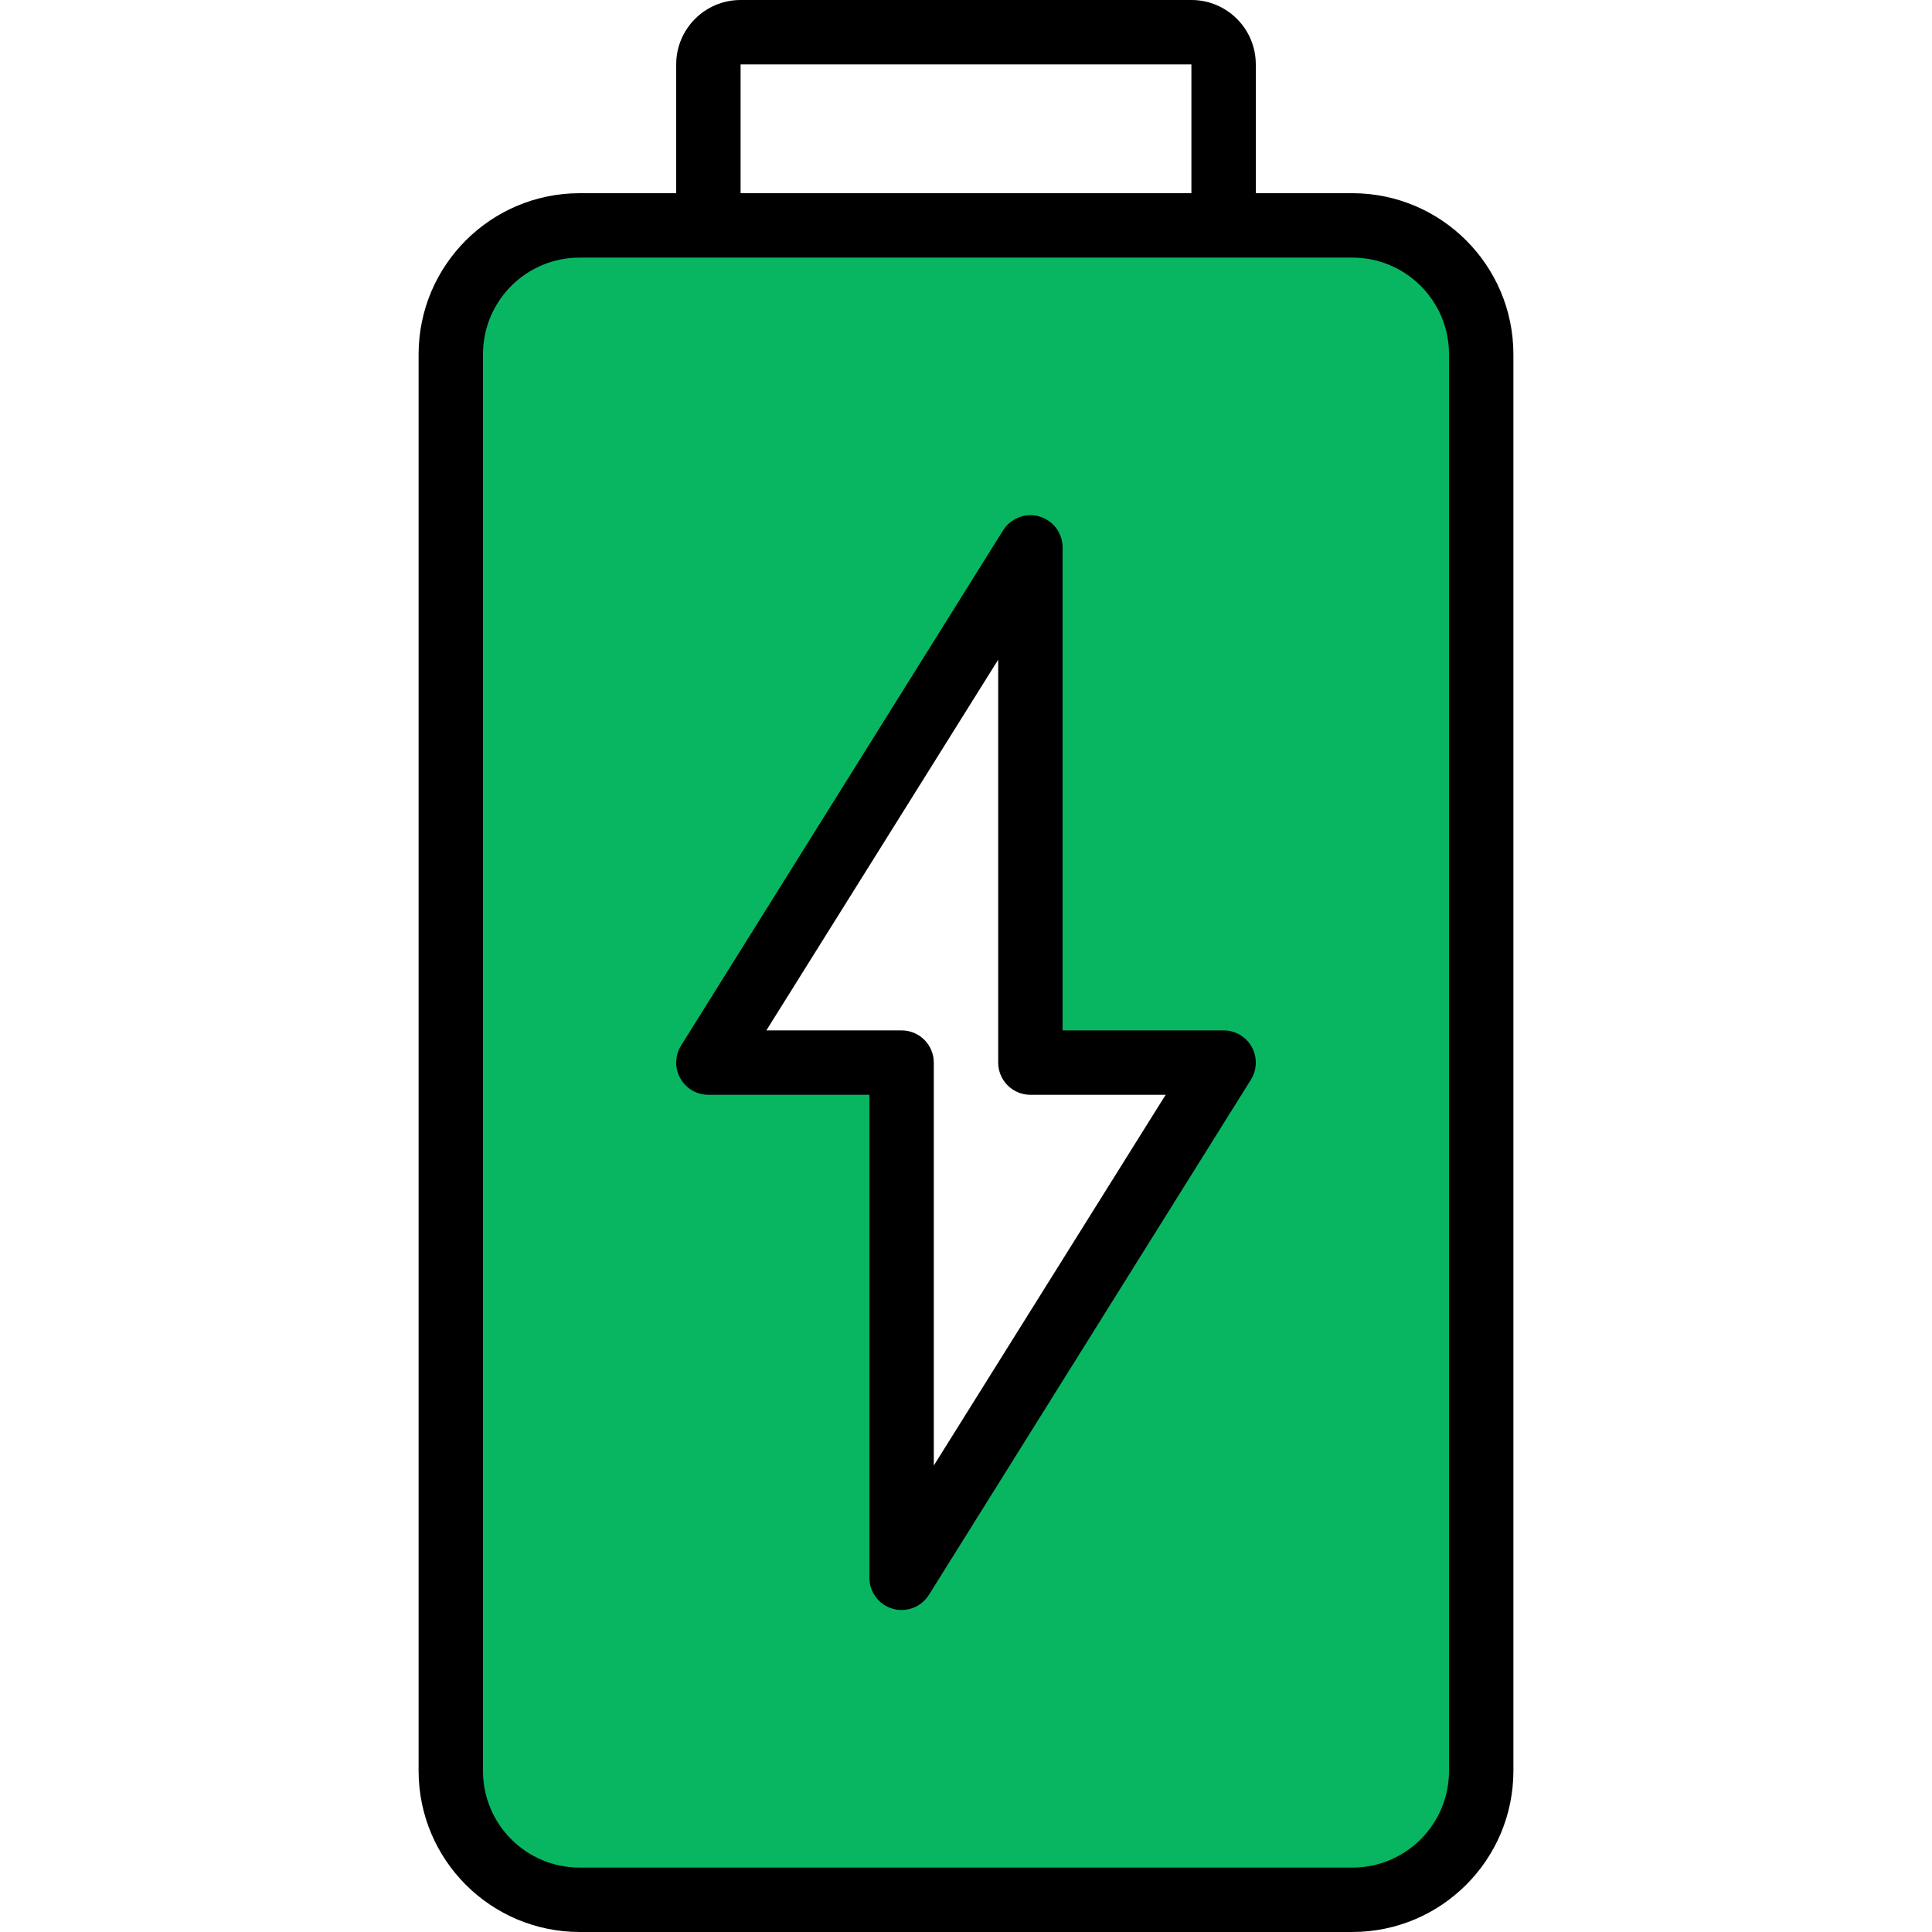
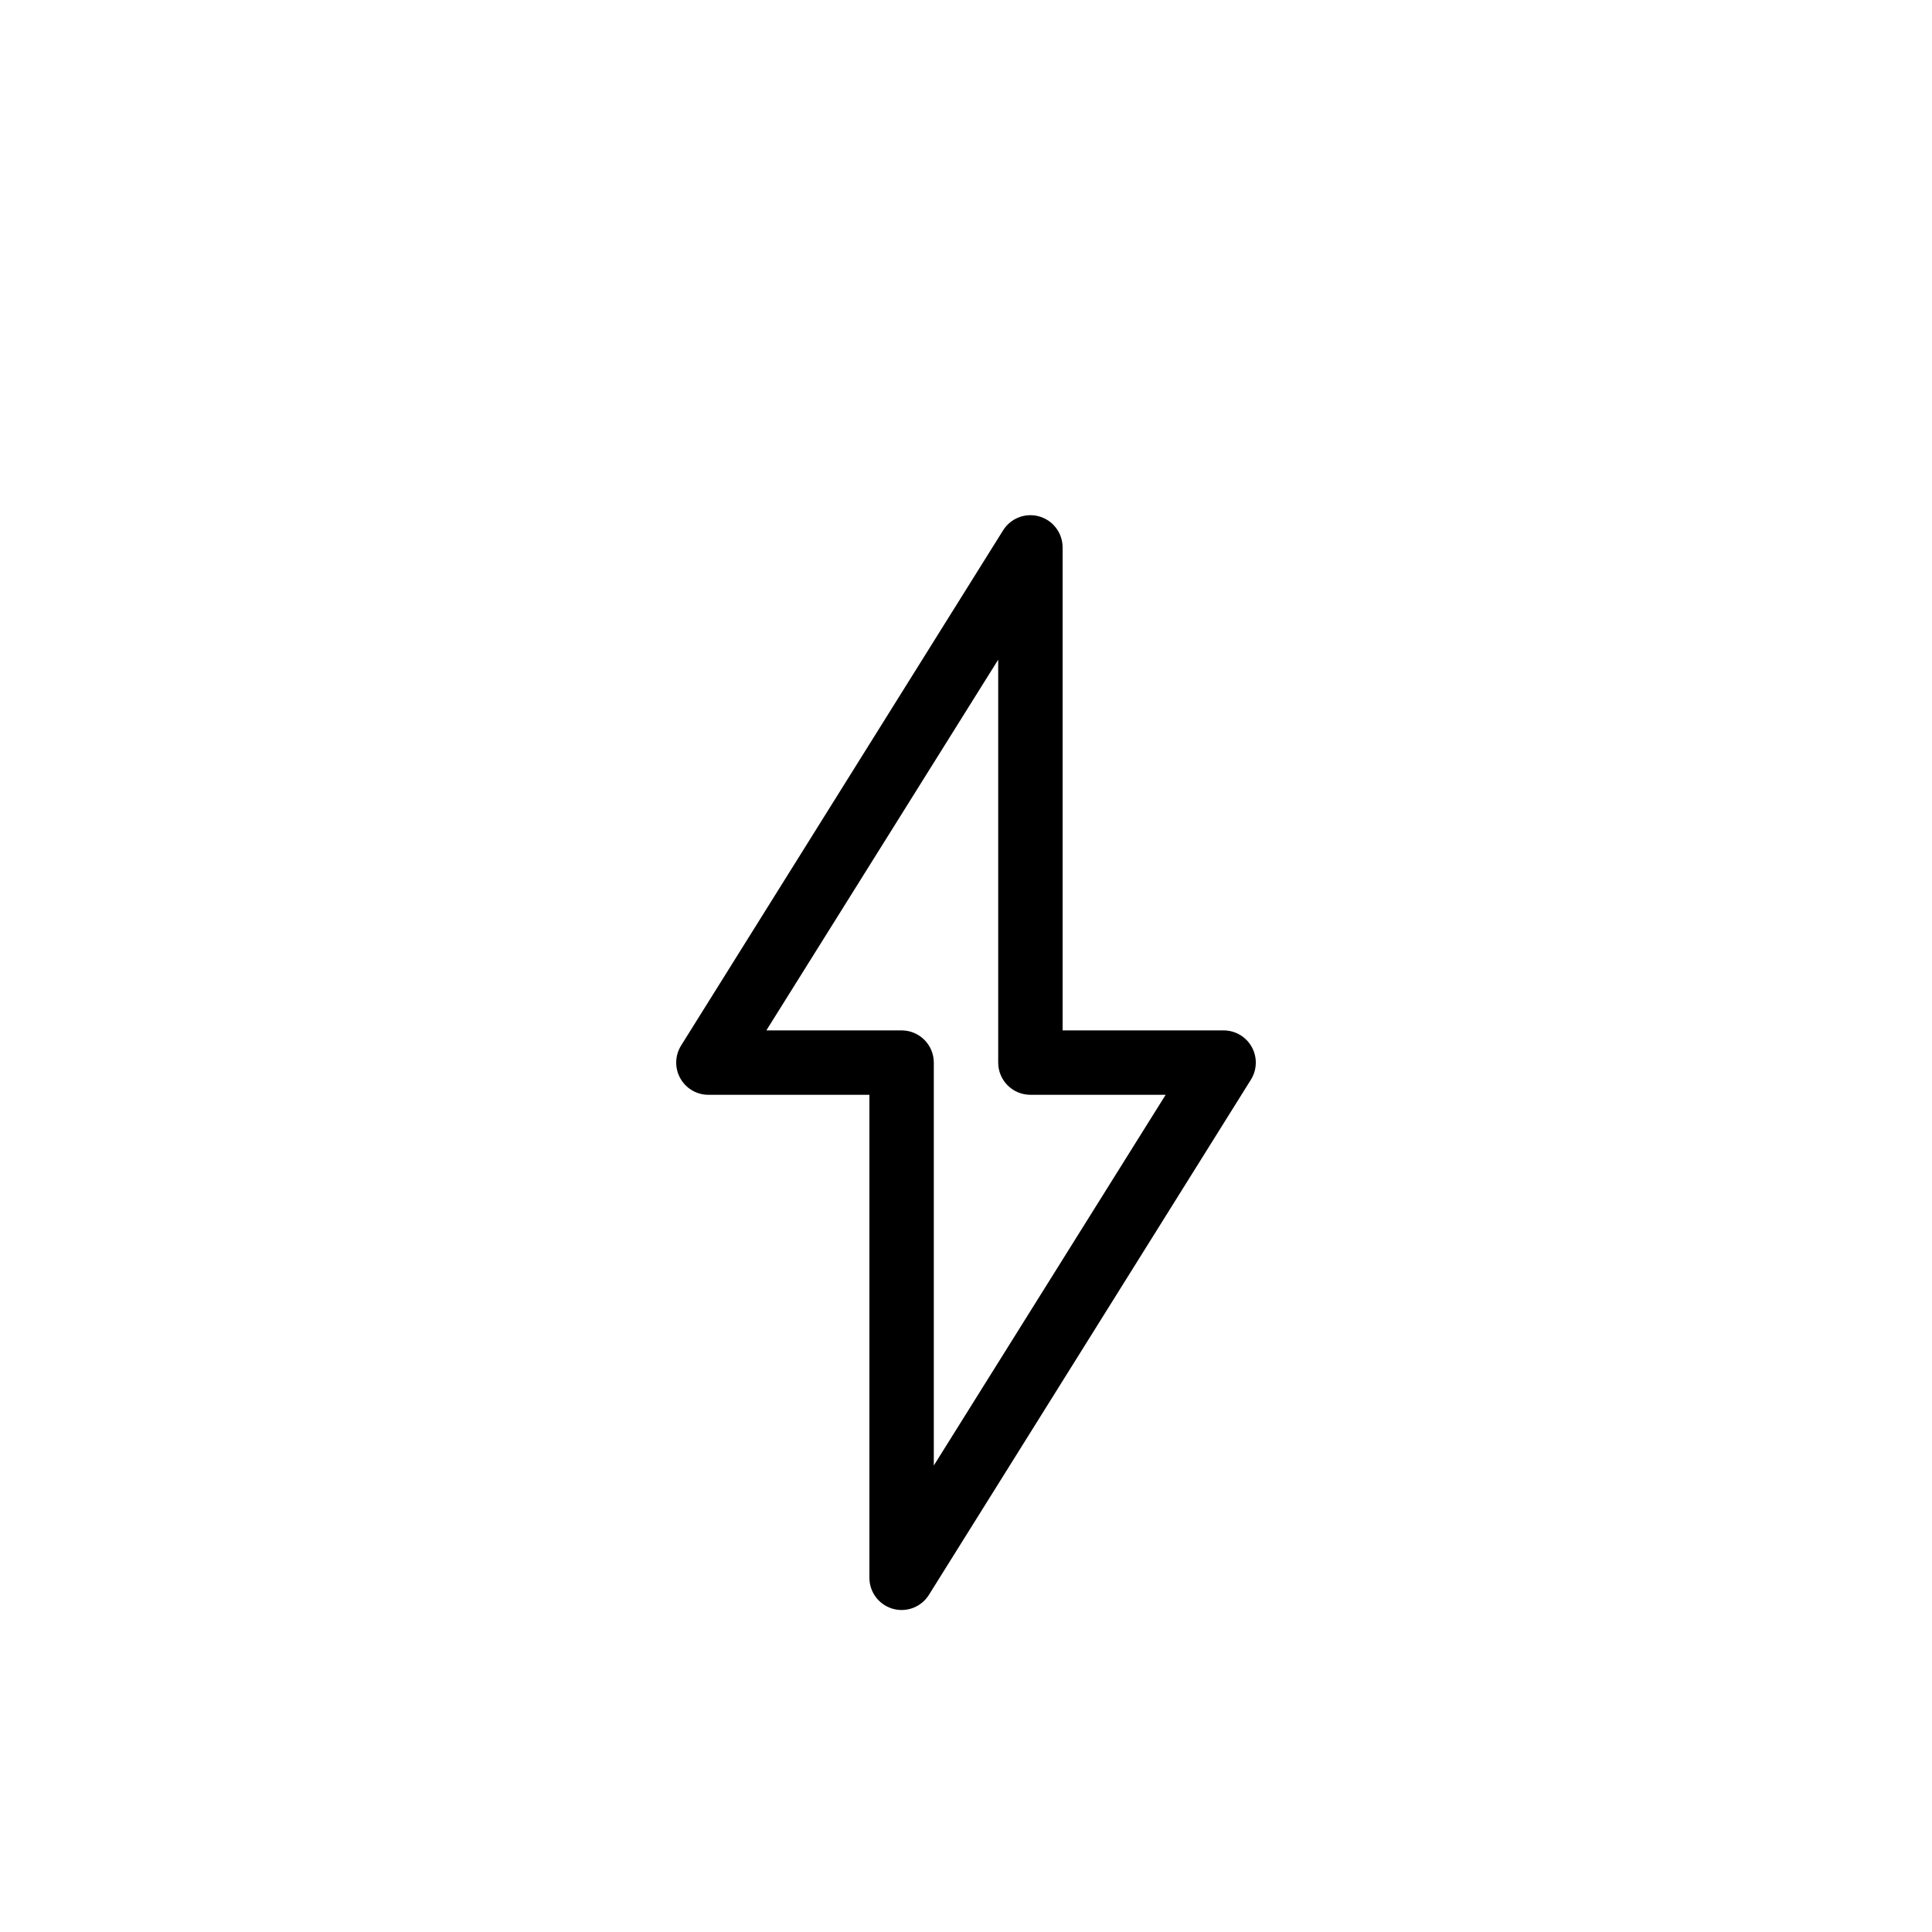
<svg xmlns="http://www.w3.org/2000/svg" height="480pt" viewBox="-104 0 480 480" width="480pt">
-   <path d="m40 56c-17.672 0-32 14.328-32 32v352c0 17.672 14.328 32 32 32h192c17.672 0 32-14.328 32-32v-352c0-17.672-14.328-32-32-32zm160 208-80 128v-128h-48l80-128v128zm0 0" fill="#08b662" />
  <g fill="#000">
-     <path d="m232 48h-24v-32c0-8.836-7.164-16-16-16h-112c-8.836 0-16 7.164-16 16v32h-24c-22.082.027-39.973 17.918-40 40v352c.027 22.082 17.918 39.973 40 40h192c22.082-.027 39.973-17.918 40-40v-352c-.027-22.082-17.918-39.973-40-40zm-152-32h112v32h-112zm176 424c0 13.254-10.746 24-24 24h-192c-13.254 0-24-10.746-24-24v-352c0-13.254 10.746-24 24-24h192c13.254 0 24 10.746 24 24zm0 0" />
    <path d="m200 256h-40v-120c0-3.57-2.363-6.707-5.793-7.691-3.434-.984-7.098.426-8.992 3.453l-80 128c-1.539 2.465-1.621 5.574-.211 8.117 1.41 2.543 4.086 4.121 6.996 4.121h40v120c0 3.566 2.363 6.703 5.793 7.688.719.207 1.461.312 2.207.312 2.758 0 5.32-1.422 6.785-3.762l80-128c1.539-2.465 1.621-5.574.211-8.117-1.41-2.543-4.086-4.121-6.996-4.121zm-72 108.105v-100.105c0-4.418-3.582-8-8-8h-33.602l57.602-92.105v100.105c0 4.418 3.582 8 8 8h33.602zm0 0" />
  </g>
</svg>